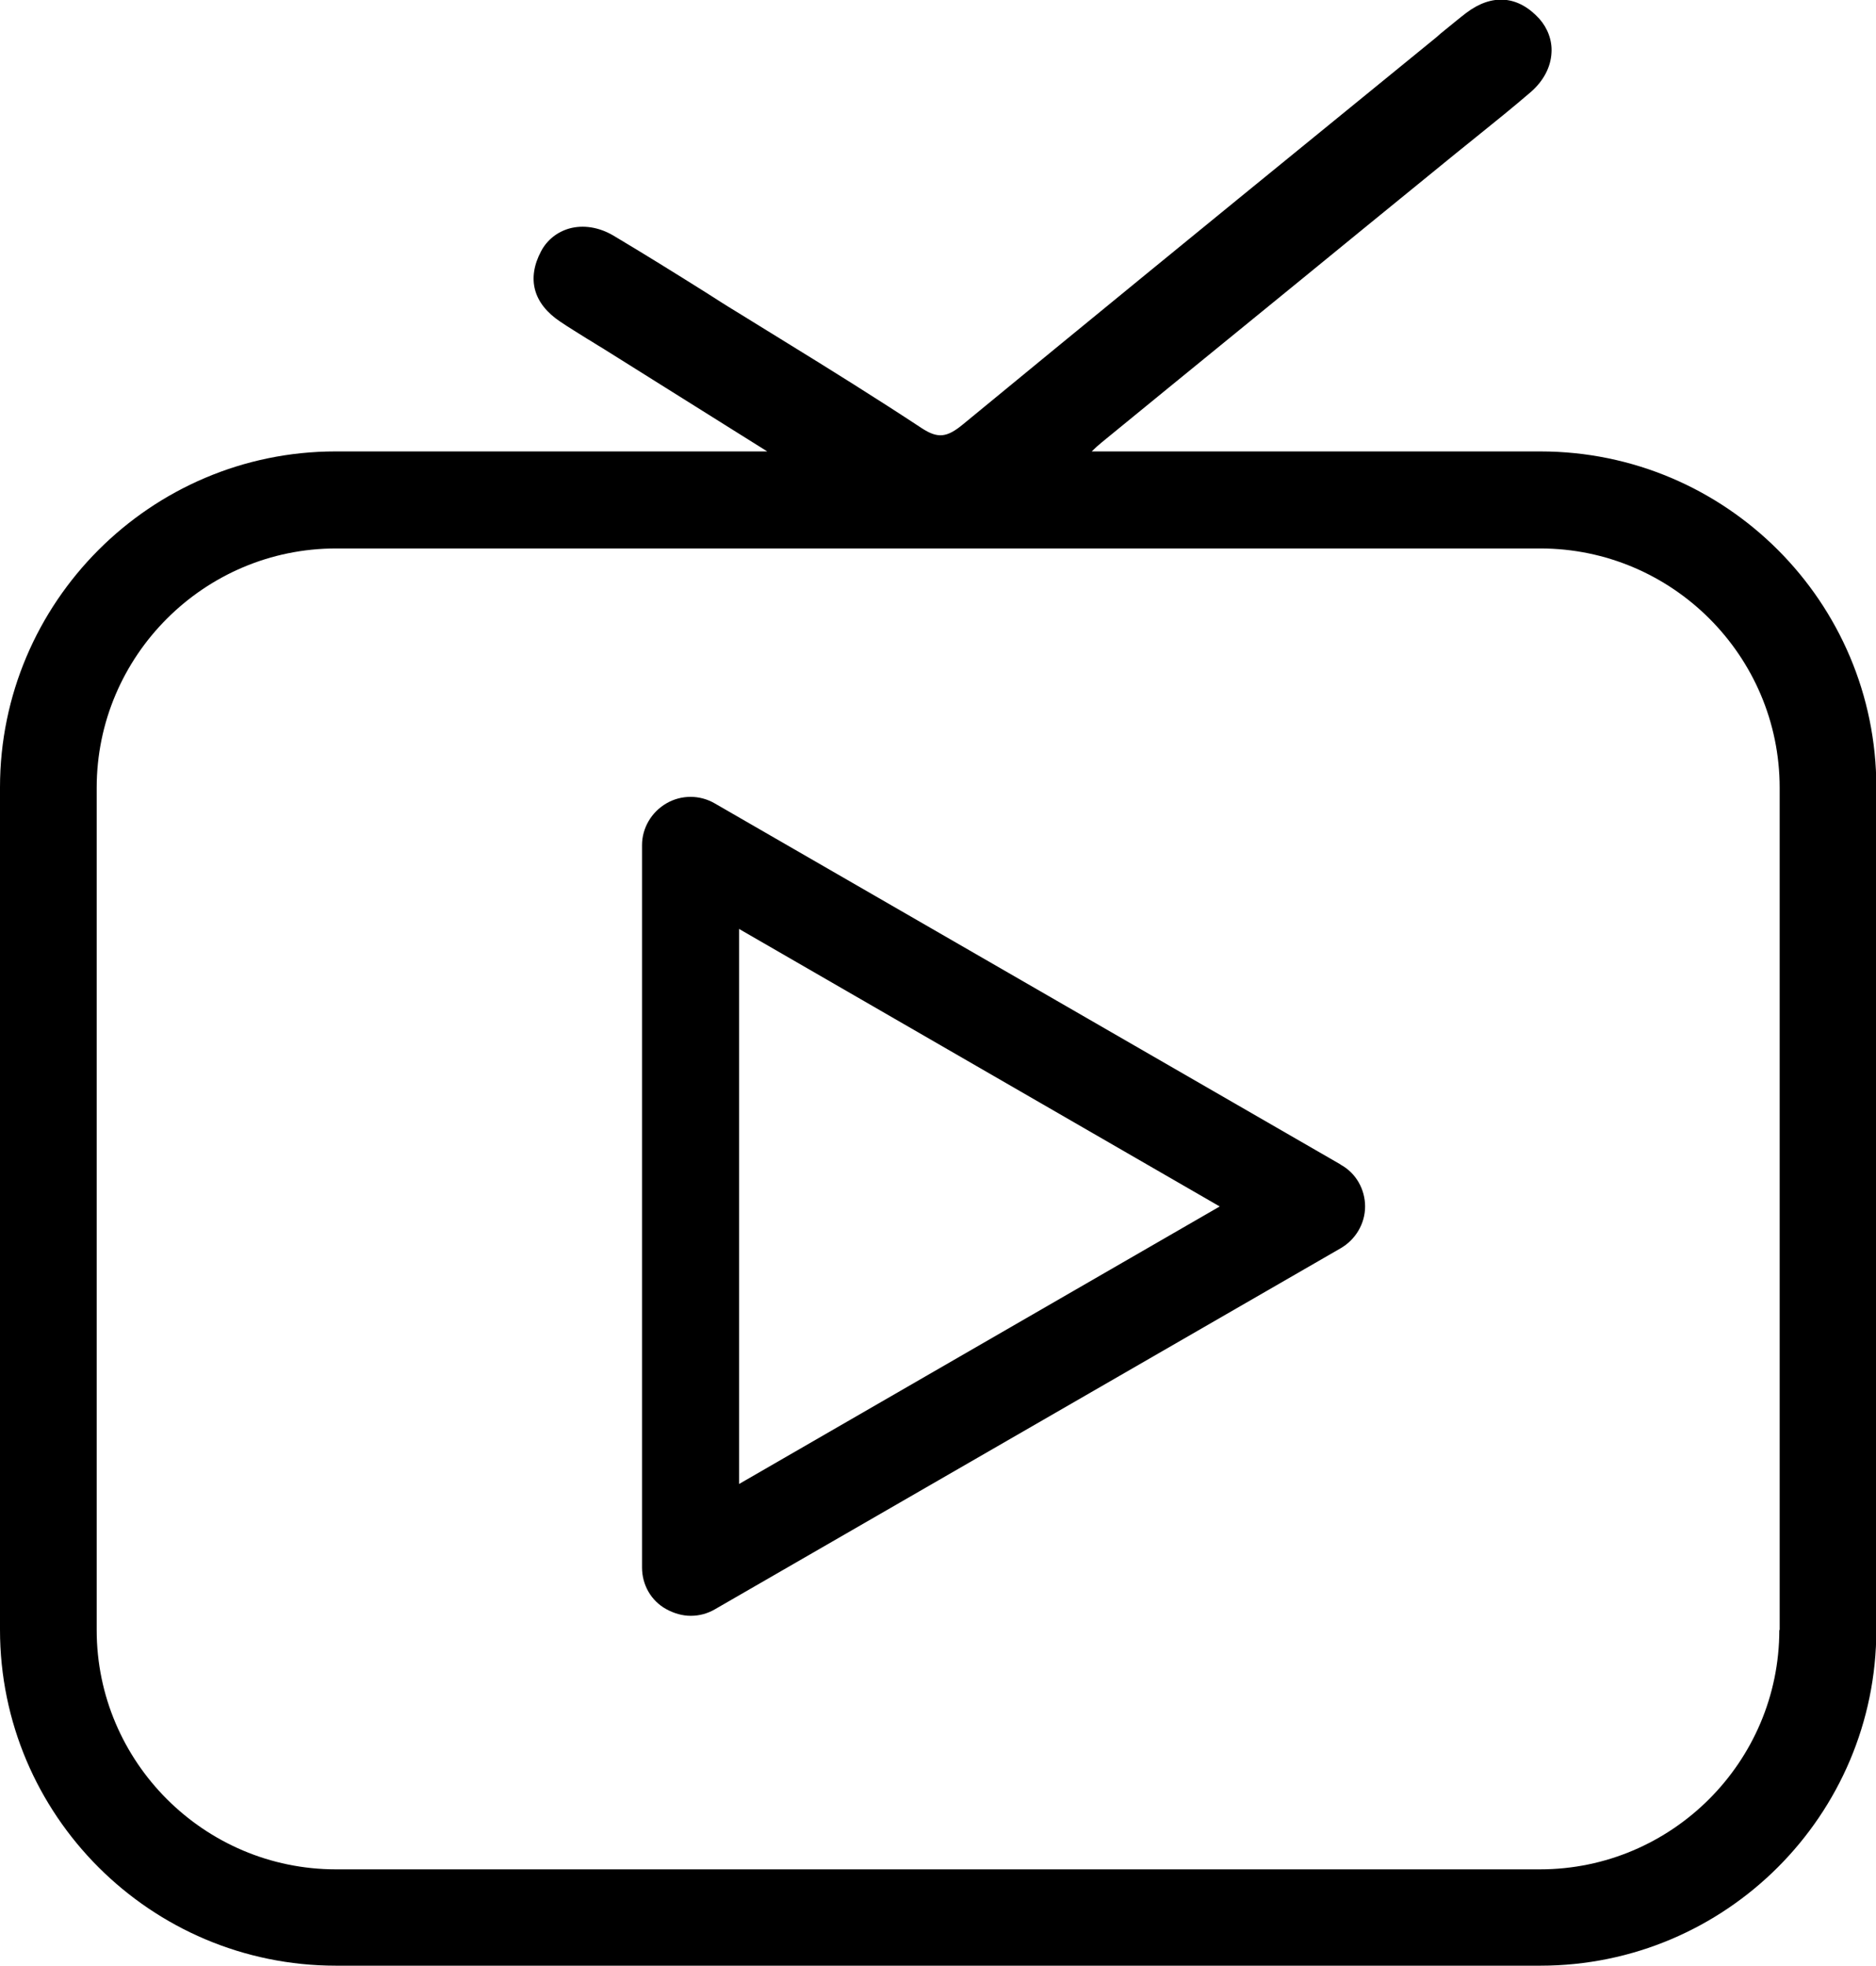
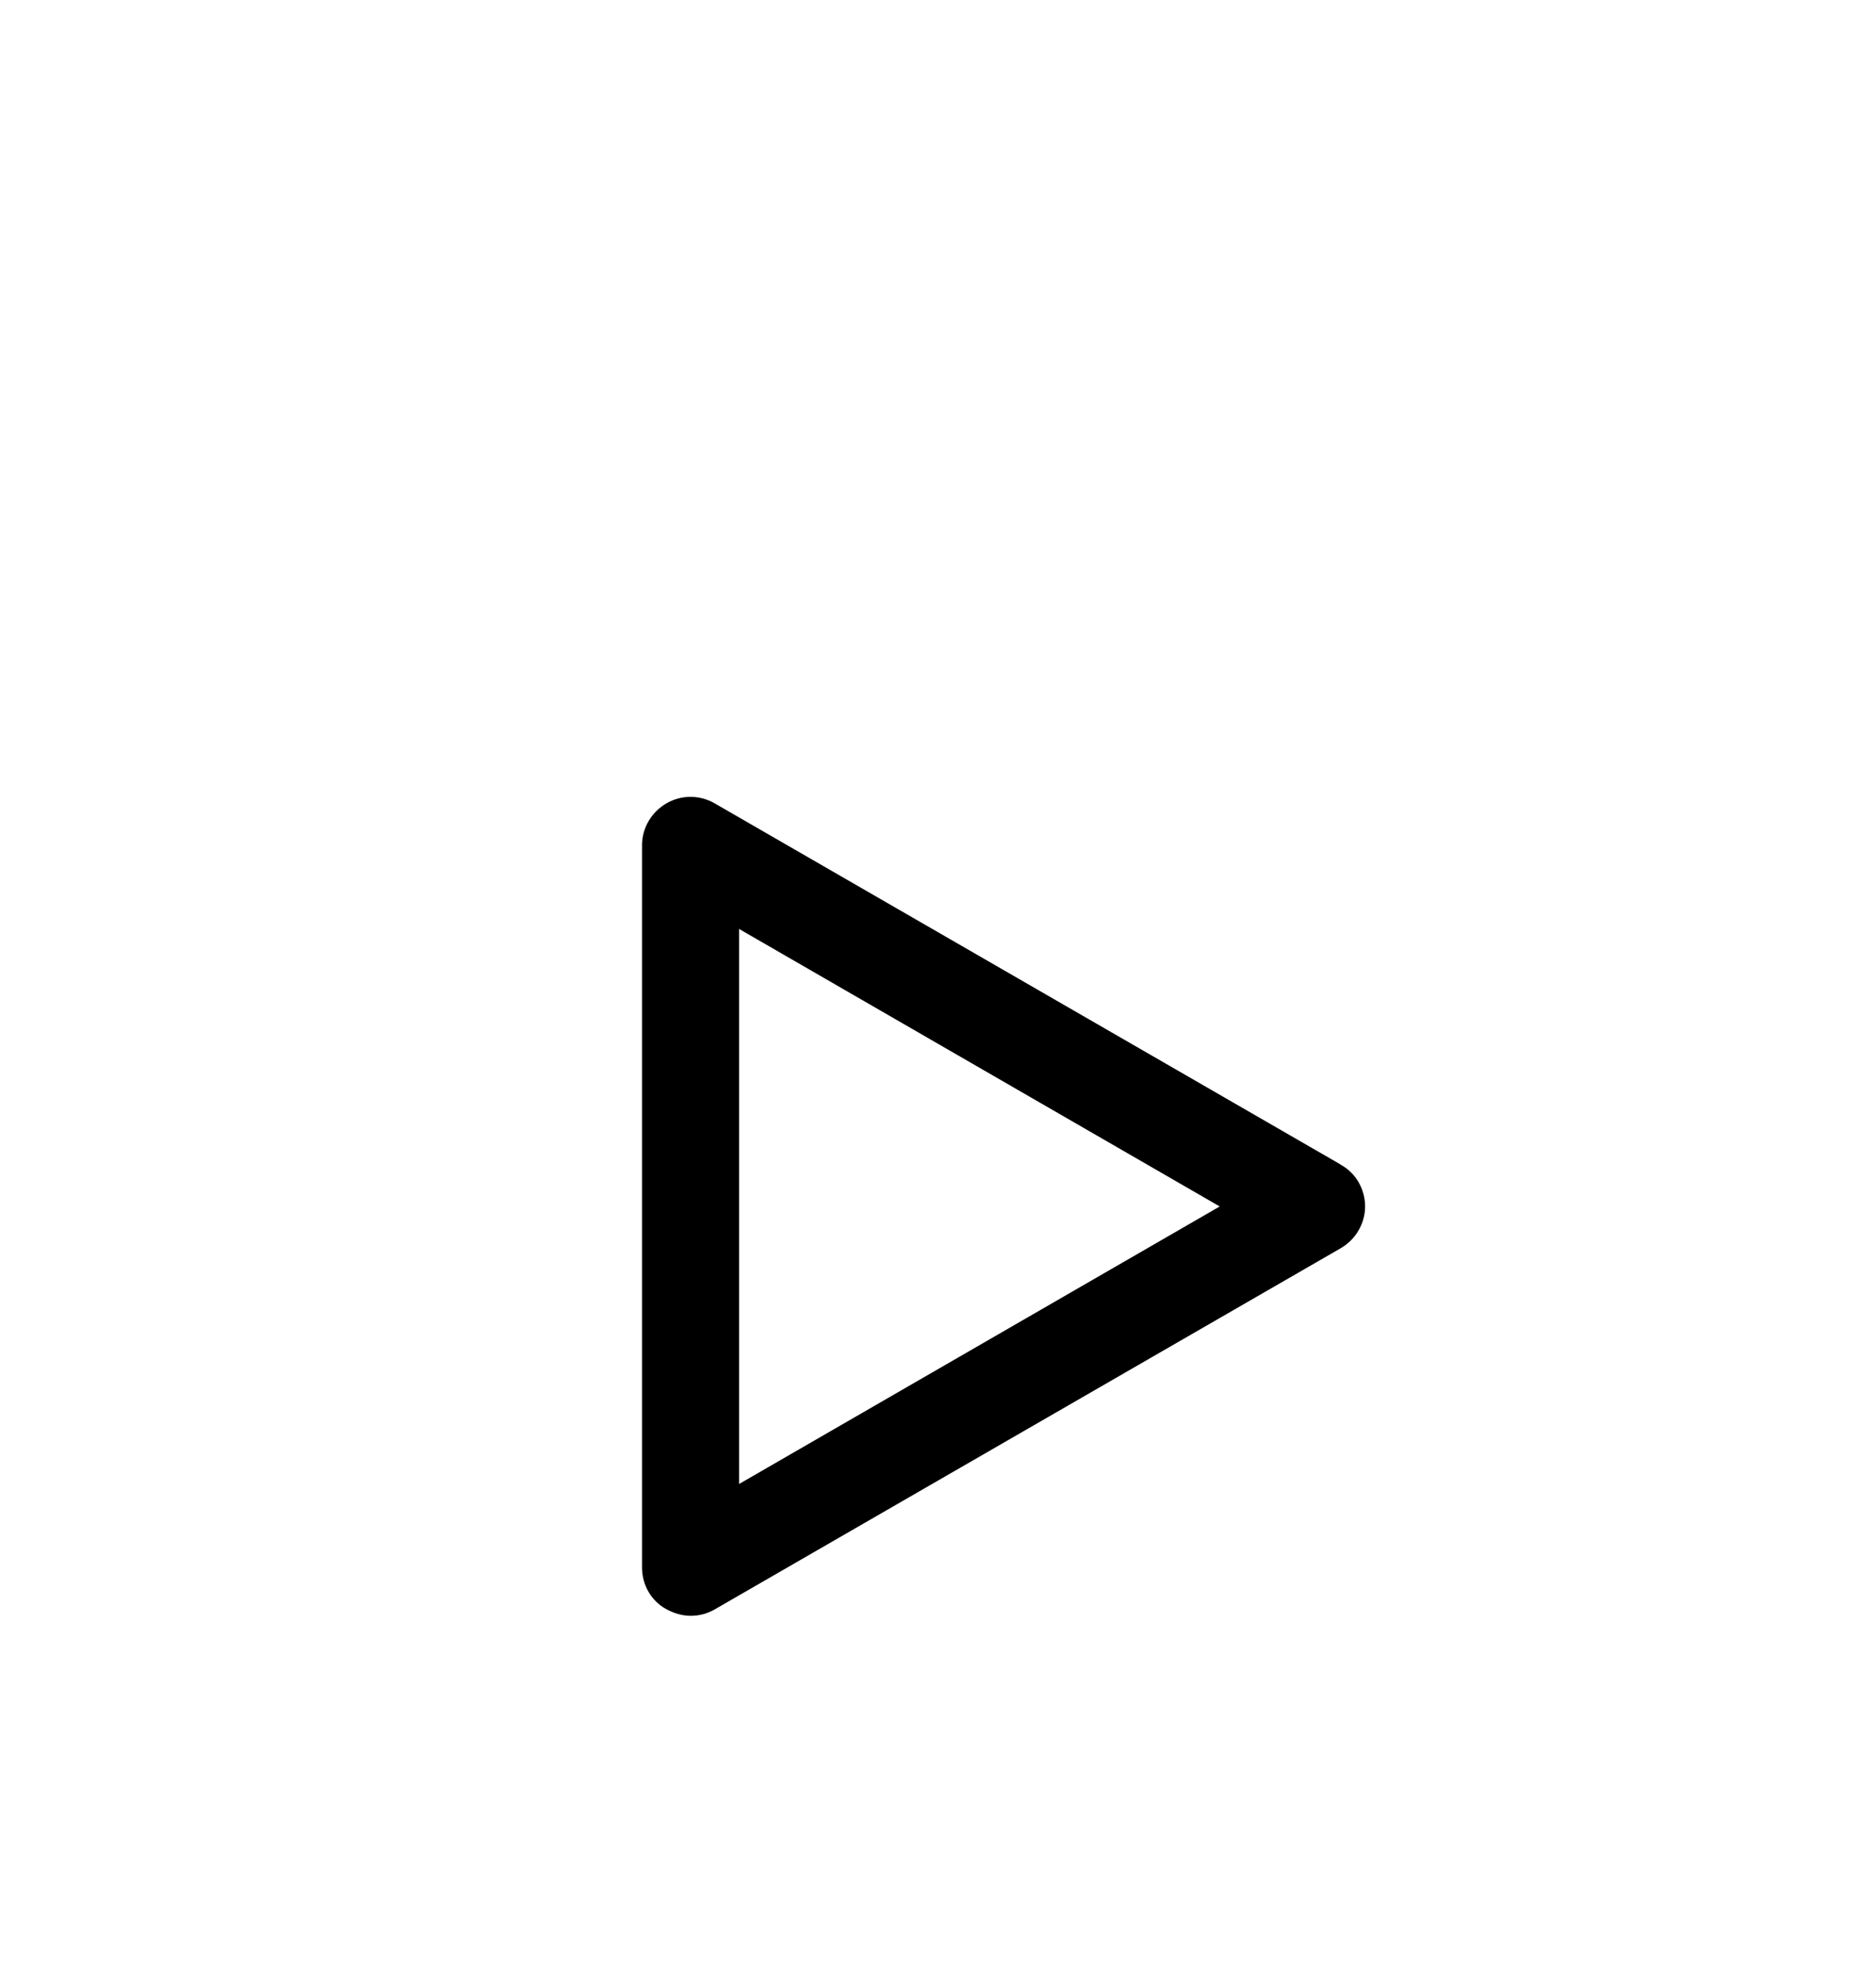
<svg xmlns="http://www.w3.org/2000/svg" id="Layer_2" viewBox="0 0 53.94 56.52">
  <g id="Elementos">
    <path d="M38.54,33.48l-17.99-10.38c-.43-.25-.96-.25-1.39,0-.43.25-.7.71-.7,1.2v20.77c0,.5.26.96.7,1.2.22.12.46.19.7.19s.48-.06.7-.19l17.99-10.38c.43-.25.7-.71.7-1.2s-.26-.96-.7-1.2ZM21.25,42.66v-15.95l13.82,7.98-13.82,7.98Z" />
-     <path d="M44.29,12.98h-12.9c.1-.1.2-.19.3-.27,2.54-2.08,5.09-4.15,7.63-6.23l2.54-2.07c.21-.17.41-.33.62-.5.51-.41,1.03-.83,1.53-1.26.37-.32.58-.72.6-1.14.02-.35-.11-.7-.35-.97-.61-.67-1.36-.73-2.1-.17-.21.16-.41.33-.61.49-.09.07-.17.14-.26.22l-3.09,2.52c-3.45,2.81-7.01,5.72-10.51,8.6-.47.39-.73.41-1.19.11-1.29-.85-2.62-1.68-3.92-2.48-.47-.29-.94-.58-1.41-.87-.3-.18-.59-.37-.89-.56-.86-.54-1.76-1.1-2.65-1.63-.41-.24-.86-.31-1.26-.2-.35.1-.64.33-.81.65-.42.79-.23,1.51.55,2.03.25.17.52.33.77.49.14.08.27.17.41.25l4.77,2.99h-12.41C4.33,12.98,0,17.32,0,22.64v24.22c0,5.33,4.33,9.66,9.66,9.66h34.63c5.33,0,9.66-4.33,9.66-9.66v-24.22c0-5.33-4.33-9.66-9.66-9.66ZM51.16,46.87c0,3.79-3.09,6.88-6.88,6.88H9.66c-3.79,0-6.88-3.09-6.88-6.88v-24.22c0-3.79,3.09-6.88,6.88-6.88h34.63c3.79,0,6.88,3.09,6.88,6.88v24.22Z" />
  </g>
</svg>